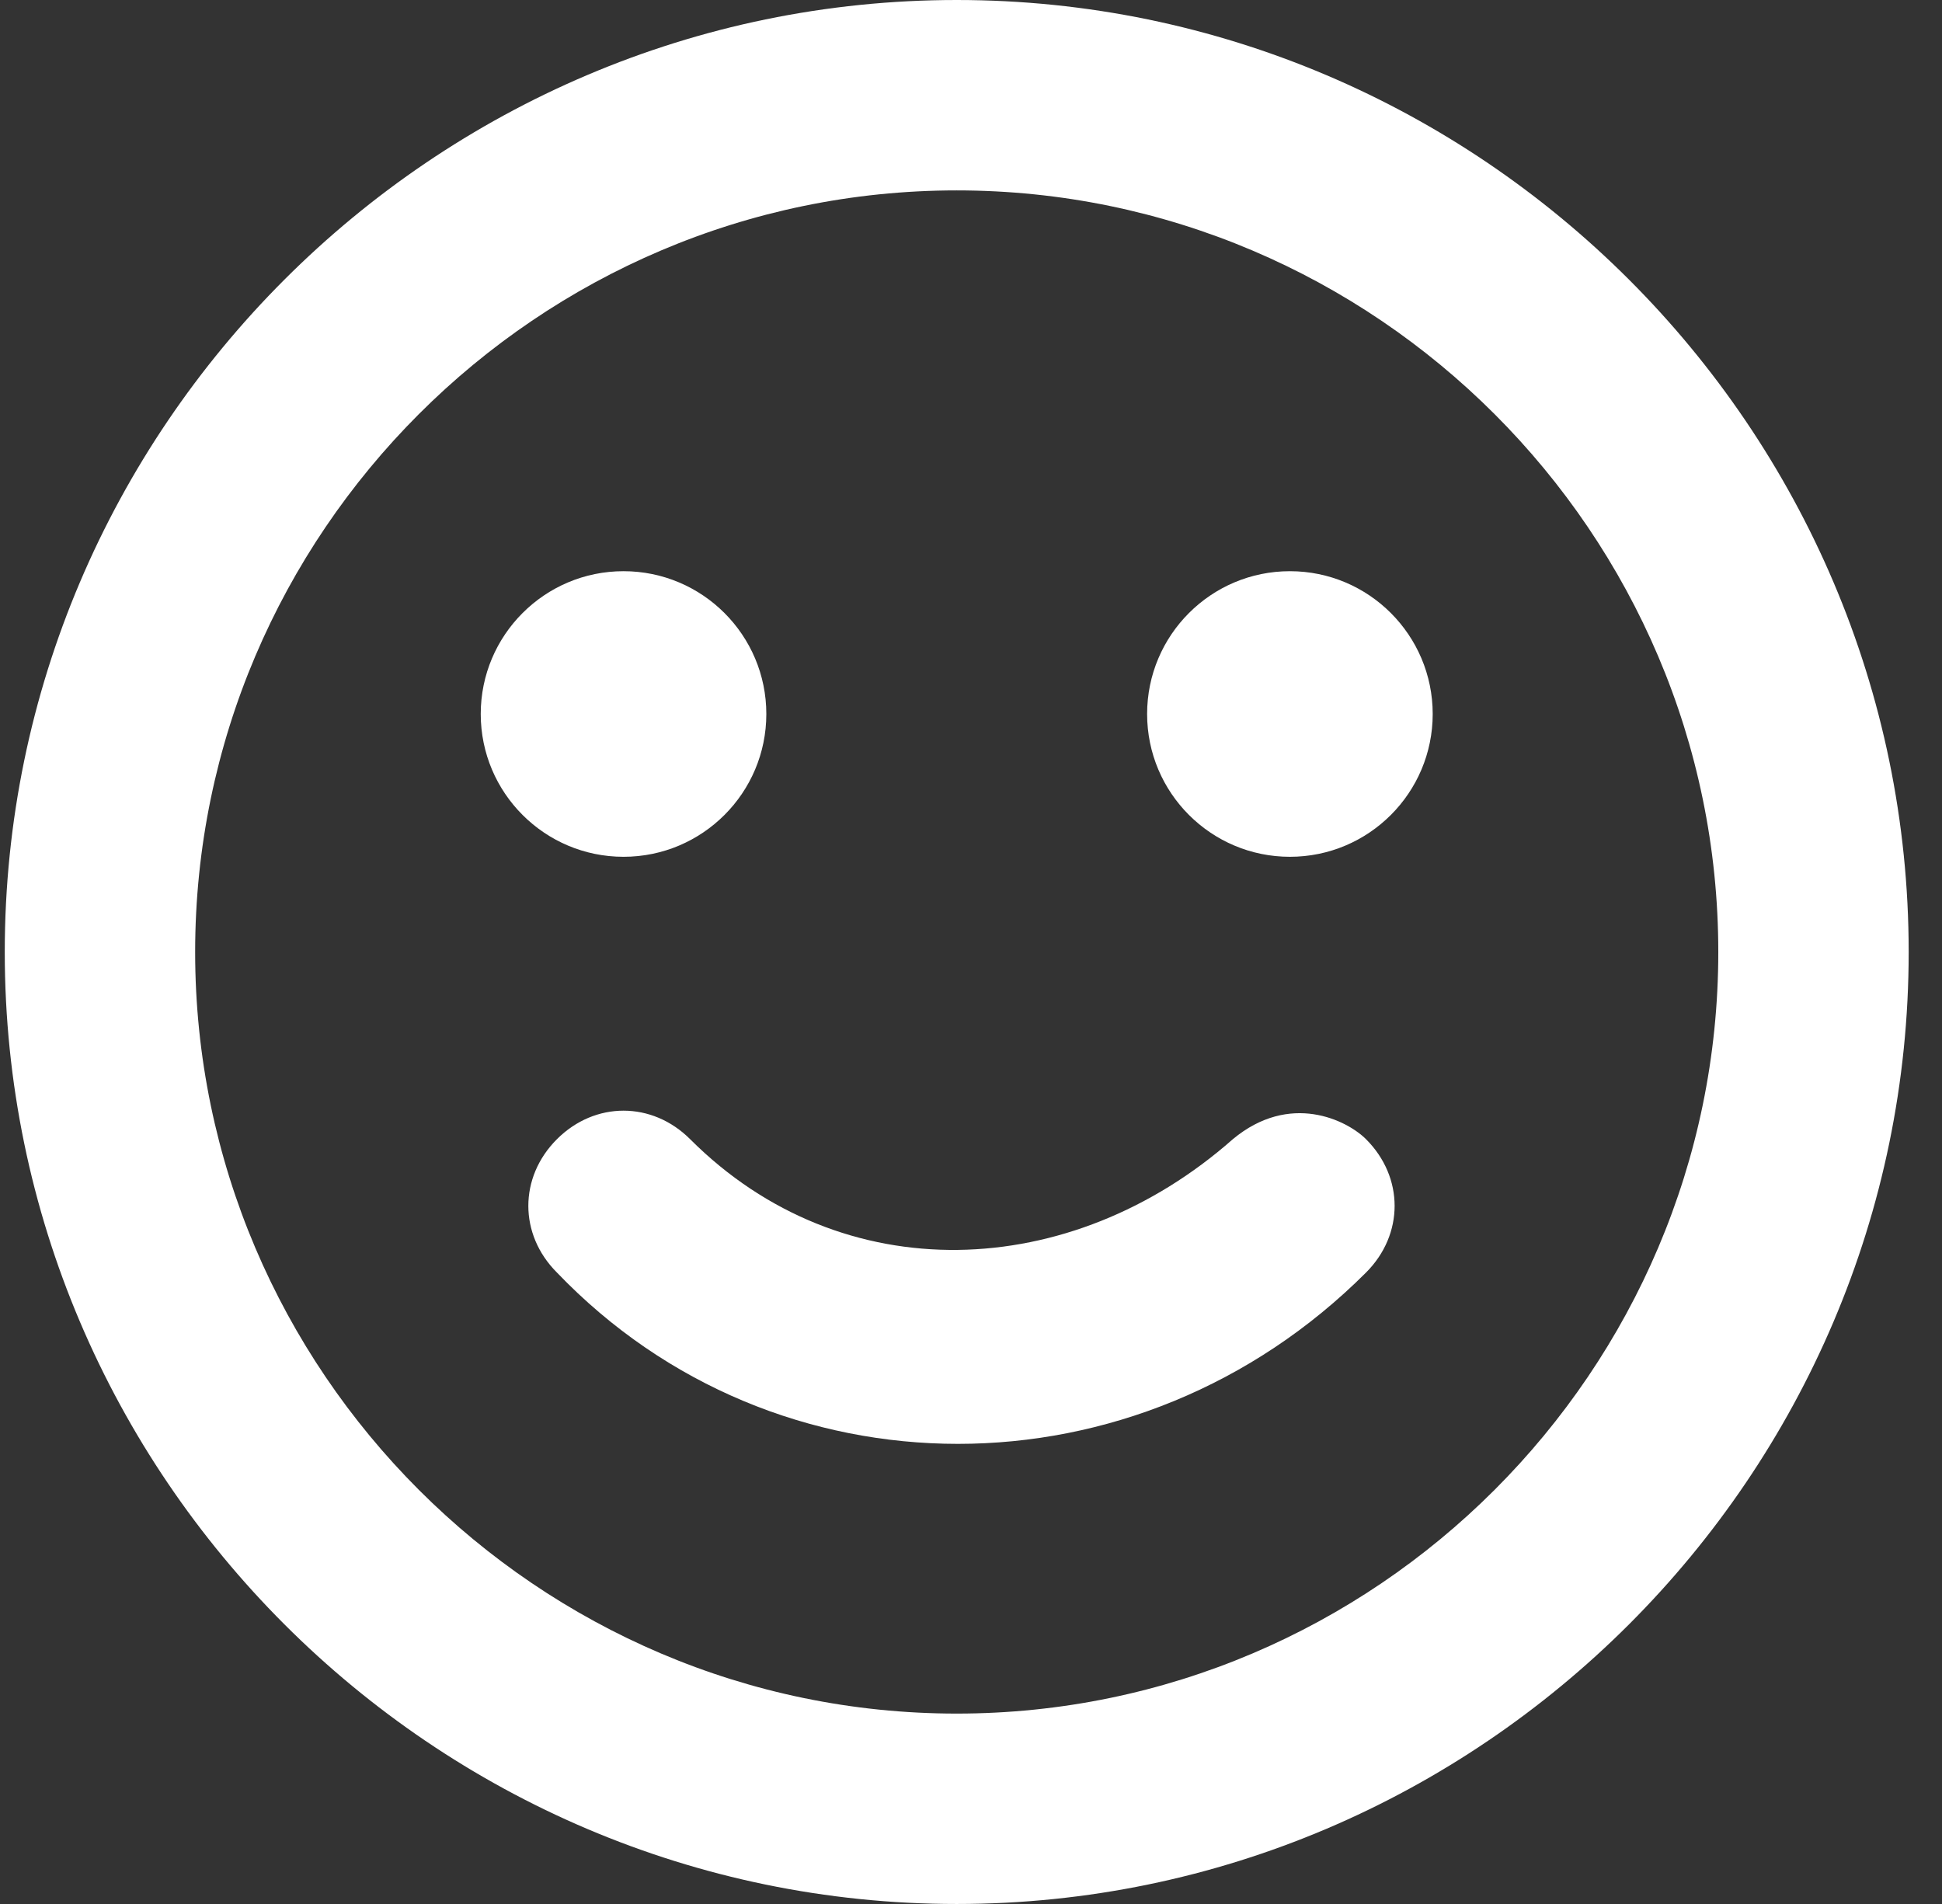
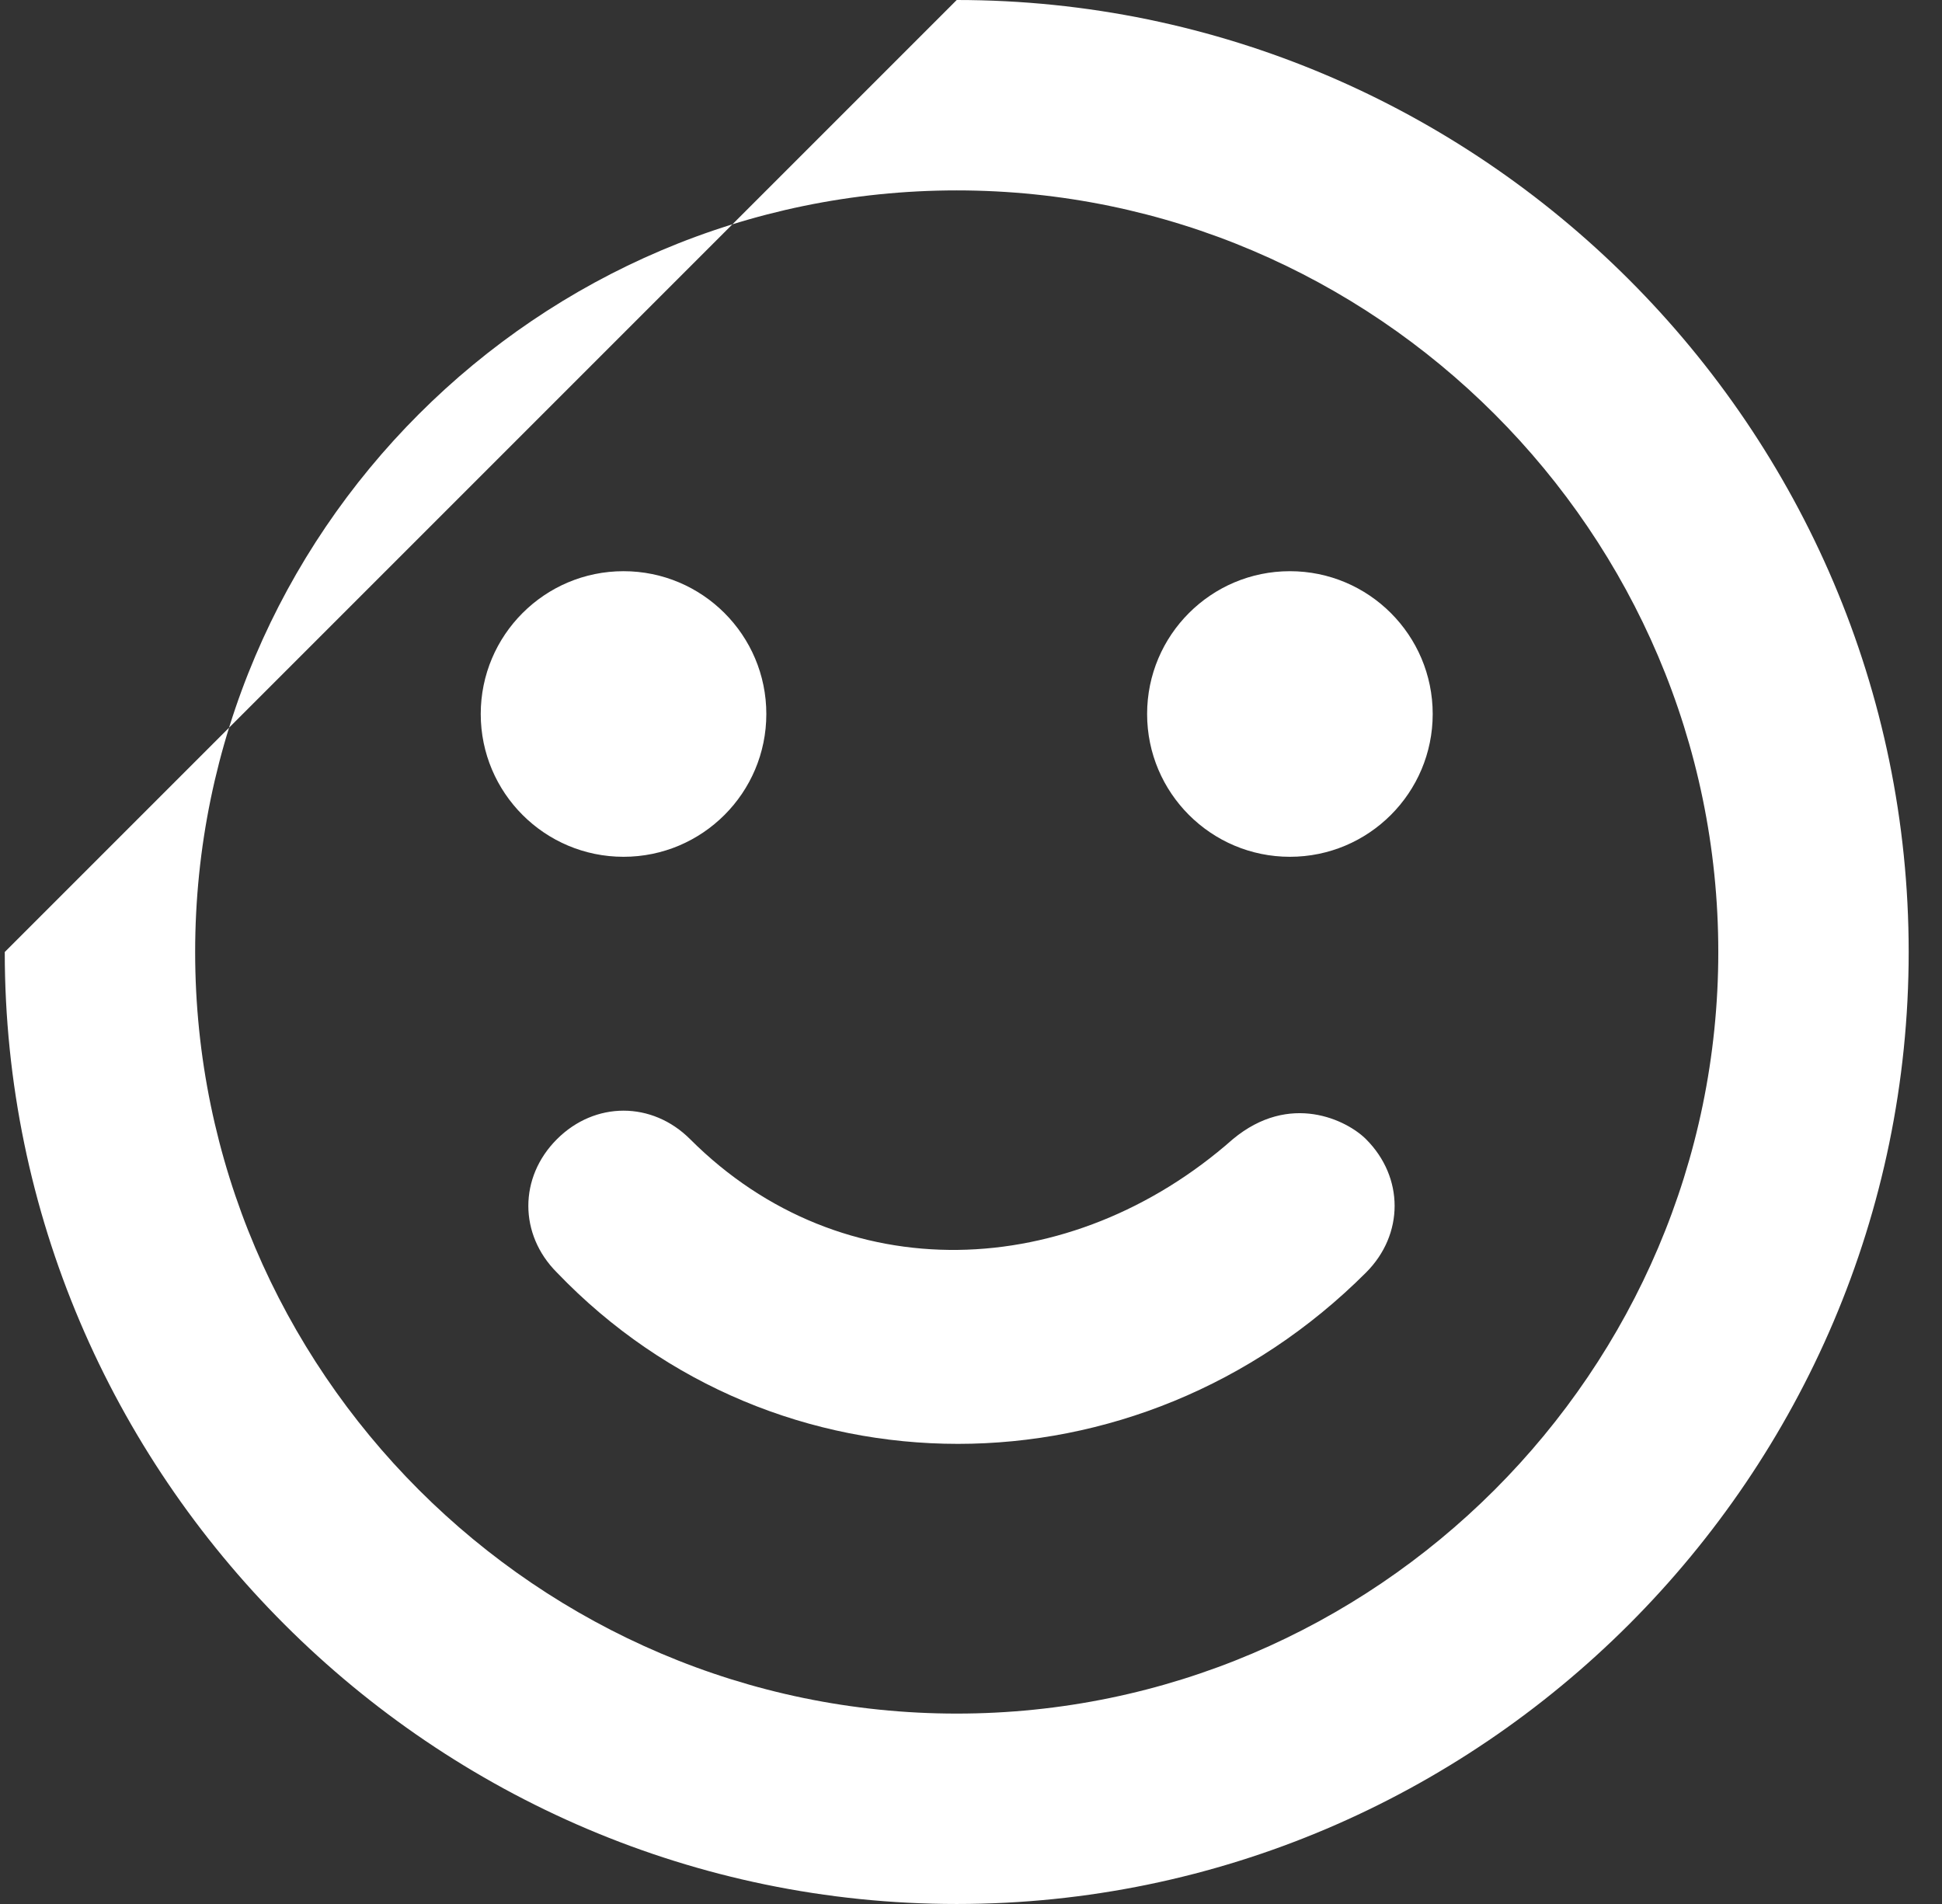
<svg xmlns="http://www.w3.org/2000/svg" width="51px" height="50px" viewBox="0 0 51 50" version="1.1">
  <rect x="0" y="0" width="51" height="50" fill="#333333" stroke="none" />
  <title>sta-4</title>
  <desc>Created with Sketch.</desc>
  <g id="00.Anasayfa" stroke="none" stroke-width="1" fill="none" fill-rule="evenodd">
    <g id="00.03.00_AnaSayfa_Degerlendir_D" transform="translate(-835, -492)" fill="#FFFFFF" fill-rule="nonzero">
      <g id="popup" transform="translate(328, 90)">
        <g id="mod1" transform="translate(47, 332)">
          <g id="3" transform="translate(420, 50)">
            <g id="sta-4" transform="translate(40.125, 20)">
-               <path d="M25,-3.55271368e-15 C38.75,-3.55271368e-15 50,11.25 50,25 C50,38.75 38.75,50 25,50 C11.25,50 7.10542736e-15,38.75 7.10542736e-15,25 C7.10542736e-15,11.25 11.25,-3.55271368e-15 25,-3.55271368e-15 Z M25,45 C36,45 45,36 45,25 C45,14 36,5 25,5 C14,5 5,14 5,25 C5,36 14,45 25,45 Z M14.5,33.417 C13.5,32.417 13.5,30.917 14.5,29.917 C15.5,28.917 17,28.917 18,29.917 C22,33.917 28,33.667 32.25,29.917 C33.75,28.667 35.25,29.417 35.75,29.917 C36.75,30.917 36.75,32.417 35.75,33.417 C29.75,39.417 20.25,39.417 14.5,33.417 Z M20,18.75 C20,20.82 18.32,22.5 16.25,22.5 C14.18,22.5 12.5,20.82 12.5,18.75 C12.5,16.68 14.18,15 16.25,15 C18.32,15 20,16.68 20,18.75 Z M37.5,18.75 C37.5,20.82 35.82,22.5 33.75,22.5 C31.68,22.5 30,20.82 30,18.75 C30,16.68 31.68,15 33.75,15 C35.82,15 37.5,16.68 37.5,18.75 Z" />
+               <path d="M25,-3.55271368e-15 C38.75,-3.55271368e-15 50,11.25 50,25 C50,38.75 38.75,50 25,50 C11.25,50 7.10542736e-15,38.75 7.10542736e-15,25 Z M25,45 C36,45 45,36 45,25 C45,14 36,5 25,5 C14,5 5,14 5,25 C5,36 14,45 25,45 Z M14.5,33.417 C13.5,32.417 13.5,30.917 14.5,29.917 C15.5,28.917 17,28.917 18,29.917 C22,33.917 28,33.667 32.25,29.917 C33.75,28.667 35.25,29.417 35.75,29.917 C36.75,30.917 36.75,32.417 35.75,33.417 C29.75,39.417 20.25,39.417 14.5,33.417 Z M20,18.75 C20,20.82 18.32,22.5 16.25,22.5 C14.18,22.5 12.5,20.82 12.5,18.75 C12.5,16.68 14.18,15 16.25,15 C18.32,15 20,16.68 20,18.75 Z M37.5,18.75 C37.5,20.82 35.82,22.5 33.75,22.5 C31.68,22.5 30,20.82 30,18.75 C30,16.68 31.68,15 33.75,15 C35.82,15 37.5,16.68 37.5,18.75 Z" />
            </g>
          </g>
        </g>
      </g>
    </g>
  </g>
</svg>